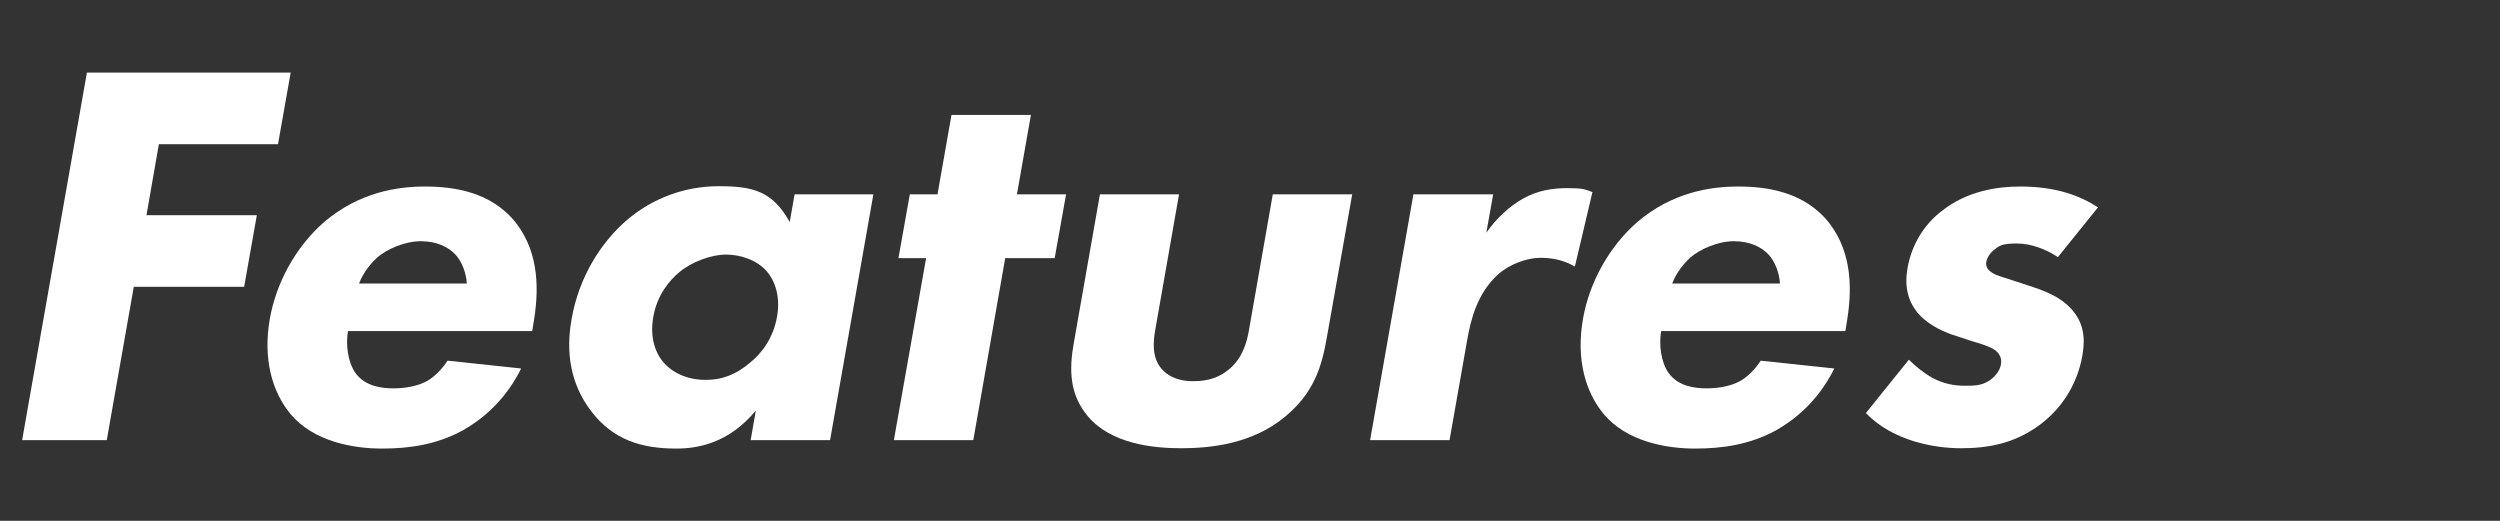
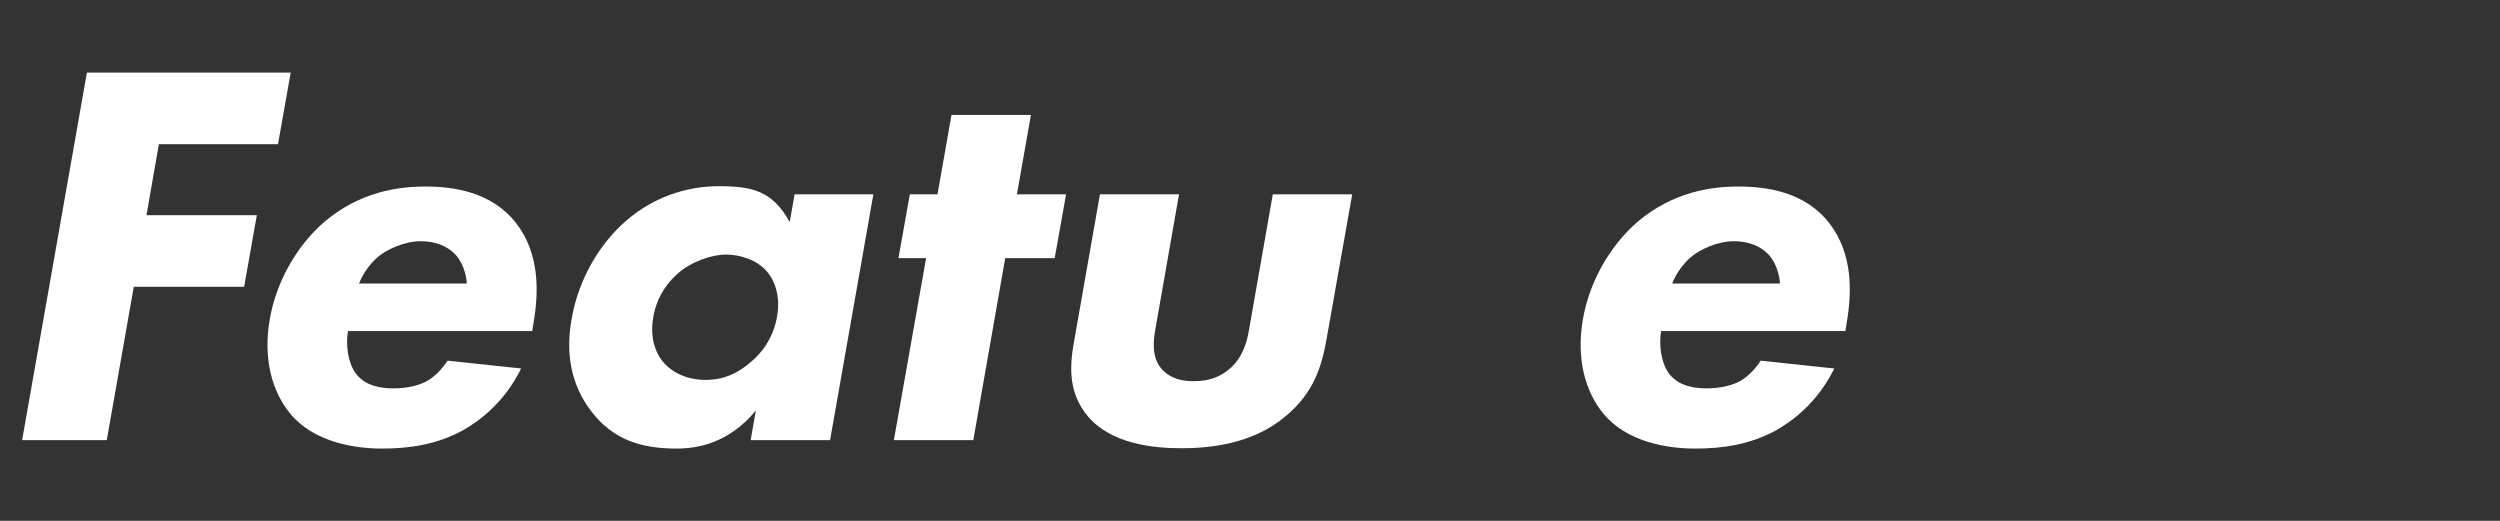
<svg xmlns="http://www.w3.org/2000/svg" id="_レイヤー_1" data-name="レイヤー_1" version="1.1" viewBox="0 0 768 160">
  <rect x="0" y="0" width="768" height="160" fill="#333333" stroke="none" />
  <defs>
    <style>
      .st0 {
        fill: #fff;
      }
    </style>
  </defs>
  <path class="st0" d="M85.4,44.3h-36.6l-3.8,21.8h33.9l-3.9,22h-33.9l-8.3,47.1H6.8L26.7,22.3h62.6l-3.9,22Z" />
  <path class="st0" d="M163.3,101.7h-56.4c-.7,4.1-.1,9.5,2.3,12.9,3,4.1,8,4.7,11.7,4.7s7.4-.7,10.2-2.2c.4-.2,3.6-2,6.4-6.3l22.6,2.4c-5.3,10.7-13,16.2-17.9,19-8.1,4.4-16.4,5.6-24.9,5.6s-21-2-28.2-10.8c-5.4-6.6-8.4-16.6-6.2-29.1,1.9-10.8,7.8-22,16.8-29.8,10.8-9.1,22.4-10.8,30.9-10.8s20.4,1.5,28,11.3c7.3,9.5,6.9,21.3,5.3,30.6l-.4,2.5ZM143.4,87.1c0-.7-.4-5.4-3.4-8.8-2.3-2.5-5.9-4.2-10.8-4.2s-10.4,2.5-13.2,4.9c-2.2,2-4.4,4.7-5.7,8.1h33Z" />
  <path class="st0" d="M243.9,59.7h24.4l-13.3,75.5h-24.4l1.6-9.1c-8.4,10.2-18.1,11.7-24.4,11.7-10.8,0-19.5-2.7-26.2-11.5-6.5-8.5-7.8-18.3-6-28.3,2.2-12.7,8.9-23.5,17.1-30.5,7.8-6.6,17.6-10.3,28.1-10.3s16.5,1.5,21.8,11l1.5-8.5ZM208.7,83.6c-3,2.5-6.8,6.9-8,13.7-1.2,6.8.9,11.2,2.7,13.5,2.8,3.6,7.6,5.9,13.3,5.9s9.8-2,13.6-5.2c3.8-3,7.3-7.8,8.4-14.2,1-5.4-.2-10.5-3.1-13.9-3.1-3.6-8.2-5.2-12.6-5.2s-10.5,2.2-14.3,5.4Z" />
  <path class="st0" d="M308.8,79.3l-9.8,55.9h-24.4l9.9-55.9h-8.5l3.5-19.6h8.5l4.3-24.4h24.4l-4.3,24.4h15.1l-3.5,19.6h-15.1Z" />
  <path class="st0" d="M362.2,59.7l-7.3,41.6c-.6,3.4-1.2,8.6,2.1,12.2,1.4,1.5,4.1,3.6,9.5,3.6s8.4-1.5,11-3.6c4.2-3.4,5.6-8.5,6.2-12.2l7.3-41.6h24.4l-7.8,44c-1.5,8.6-3.8,16.8-12.7,24.2-10.1,8.5-23.1,9.8-32,9.8s-21.6-1.4-28.7-9.8c-5.7-6.8-5.8-14.4-4.3-22.7l8-45.5h24.4Z" />
-   <path class="st0" d="M434.3,59.7h24.4l-2.1,11.8c2.9-4.2,7-8.1,11.3-10.5,4.5-2.5,8.9-3.2,13.6-3.2s5.2.3,7.7,1.2l-5.4,22.9c-2.9-1.7-6.3-2.7-10.5-2.7s-9.5,1.9-13.1,5.1c-6.4,5.8-8.4,13.9-9.5,20.3l-5.4,30.6h-24.4l13.3-75.5Z" />
  <path class="st0" d="M566.7,101.7h-56.4c-.7,4.1-.1,9.5,2.3,12.9,3,4.1,8,4.7,11.7,4.7s7.4-.7,10.2-2.2c.4-.2,3.6-2,6.4-6.3l22.6,2.4c-5.3,10.7-13,16.2-17.9,19-8.1,4.4-16.4,5.6-24.9,5.6s-21-2-28.2-10.8c-5.4-6.6-8.4-16.6-6.2-29.1,1.9-10.8,7.8-22,16.8-29.8,10.8-9.1,22.4-10.8,30.9-10.8s20.4,1.5,28,11.3c7.3,9.5,6.9,21.3,5.3,30.6l-.4,2.5ZM546.8,87.1c0-.7-.4-5.4-3.4-8.8-2.3-2.5-5.9-4.2-10.8-4.2s-10.4,2.5-13.2,4.9c-2.2,2-4.4,4.7-5.7,8.1h33Z" />
-   <path class="st0" d="M632.2,79c-3.3-2.2-7.9-4.2-12.6-4.2s-5.5.7-7.3,2.2c-1,.8-1.9,2.2-2.1,3.4-.3,1.7.7,2.7,1.8,3.4,1.5,1,4,1.5,6.8,2.5l6.1,2c4,1.4,8.1,3,11.4,6.6,3.7,4.1,4.4,8.6,3.4,14.4-1.8,10-7.3,16.4-11.3,19.8-8.8,7.4-18.1,8.6-26.1,8.6s-20.8-2.2-29.1-10.8l13.2-16.4c2,2,5,4.4,7.3,5.6,3.1,1.7,6.5,2.4,9.7,2.4s5.4,0,7.9-1.7c1.7-1.2,3.1-3,3.4-4.9.2-1.4,0-3-1.9-4.4-1.5-1-3.6-1.7-7-2.7l-5.8-1.9c-4.2-1.4-8.3-3.7-11-6.9-2.9-3.7-4-8-3-13.7,1.3-7.3,5.2-13.4,10.4-17.4,7.9-6.3,17.3-7.6,24.2-7.6,11.2,0,18.5,2.9,23.9,6.4l-12.4,15.4Z" />
</svg>